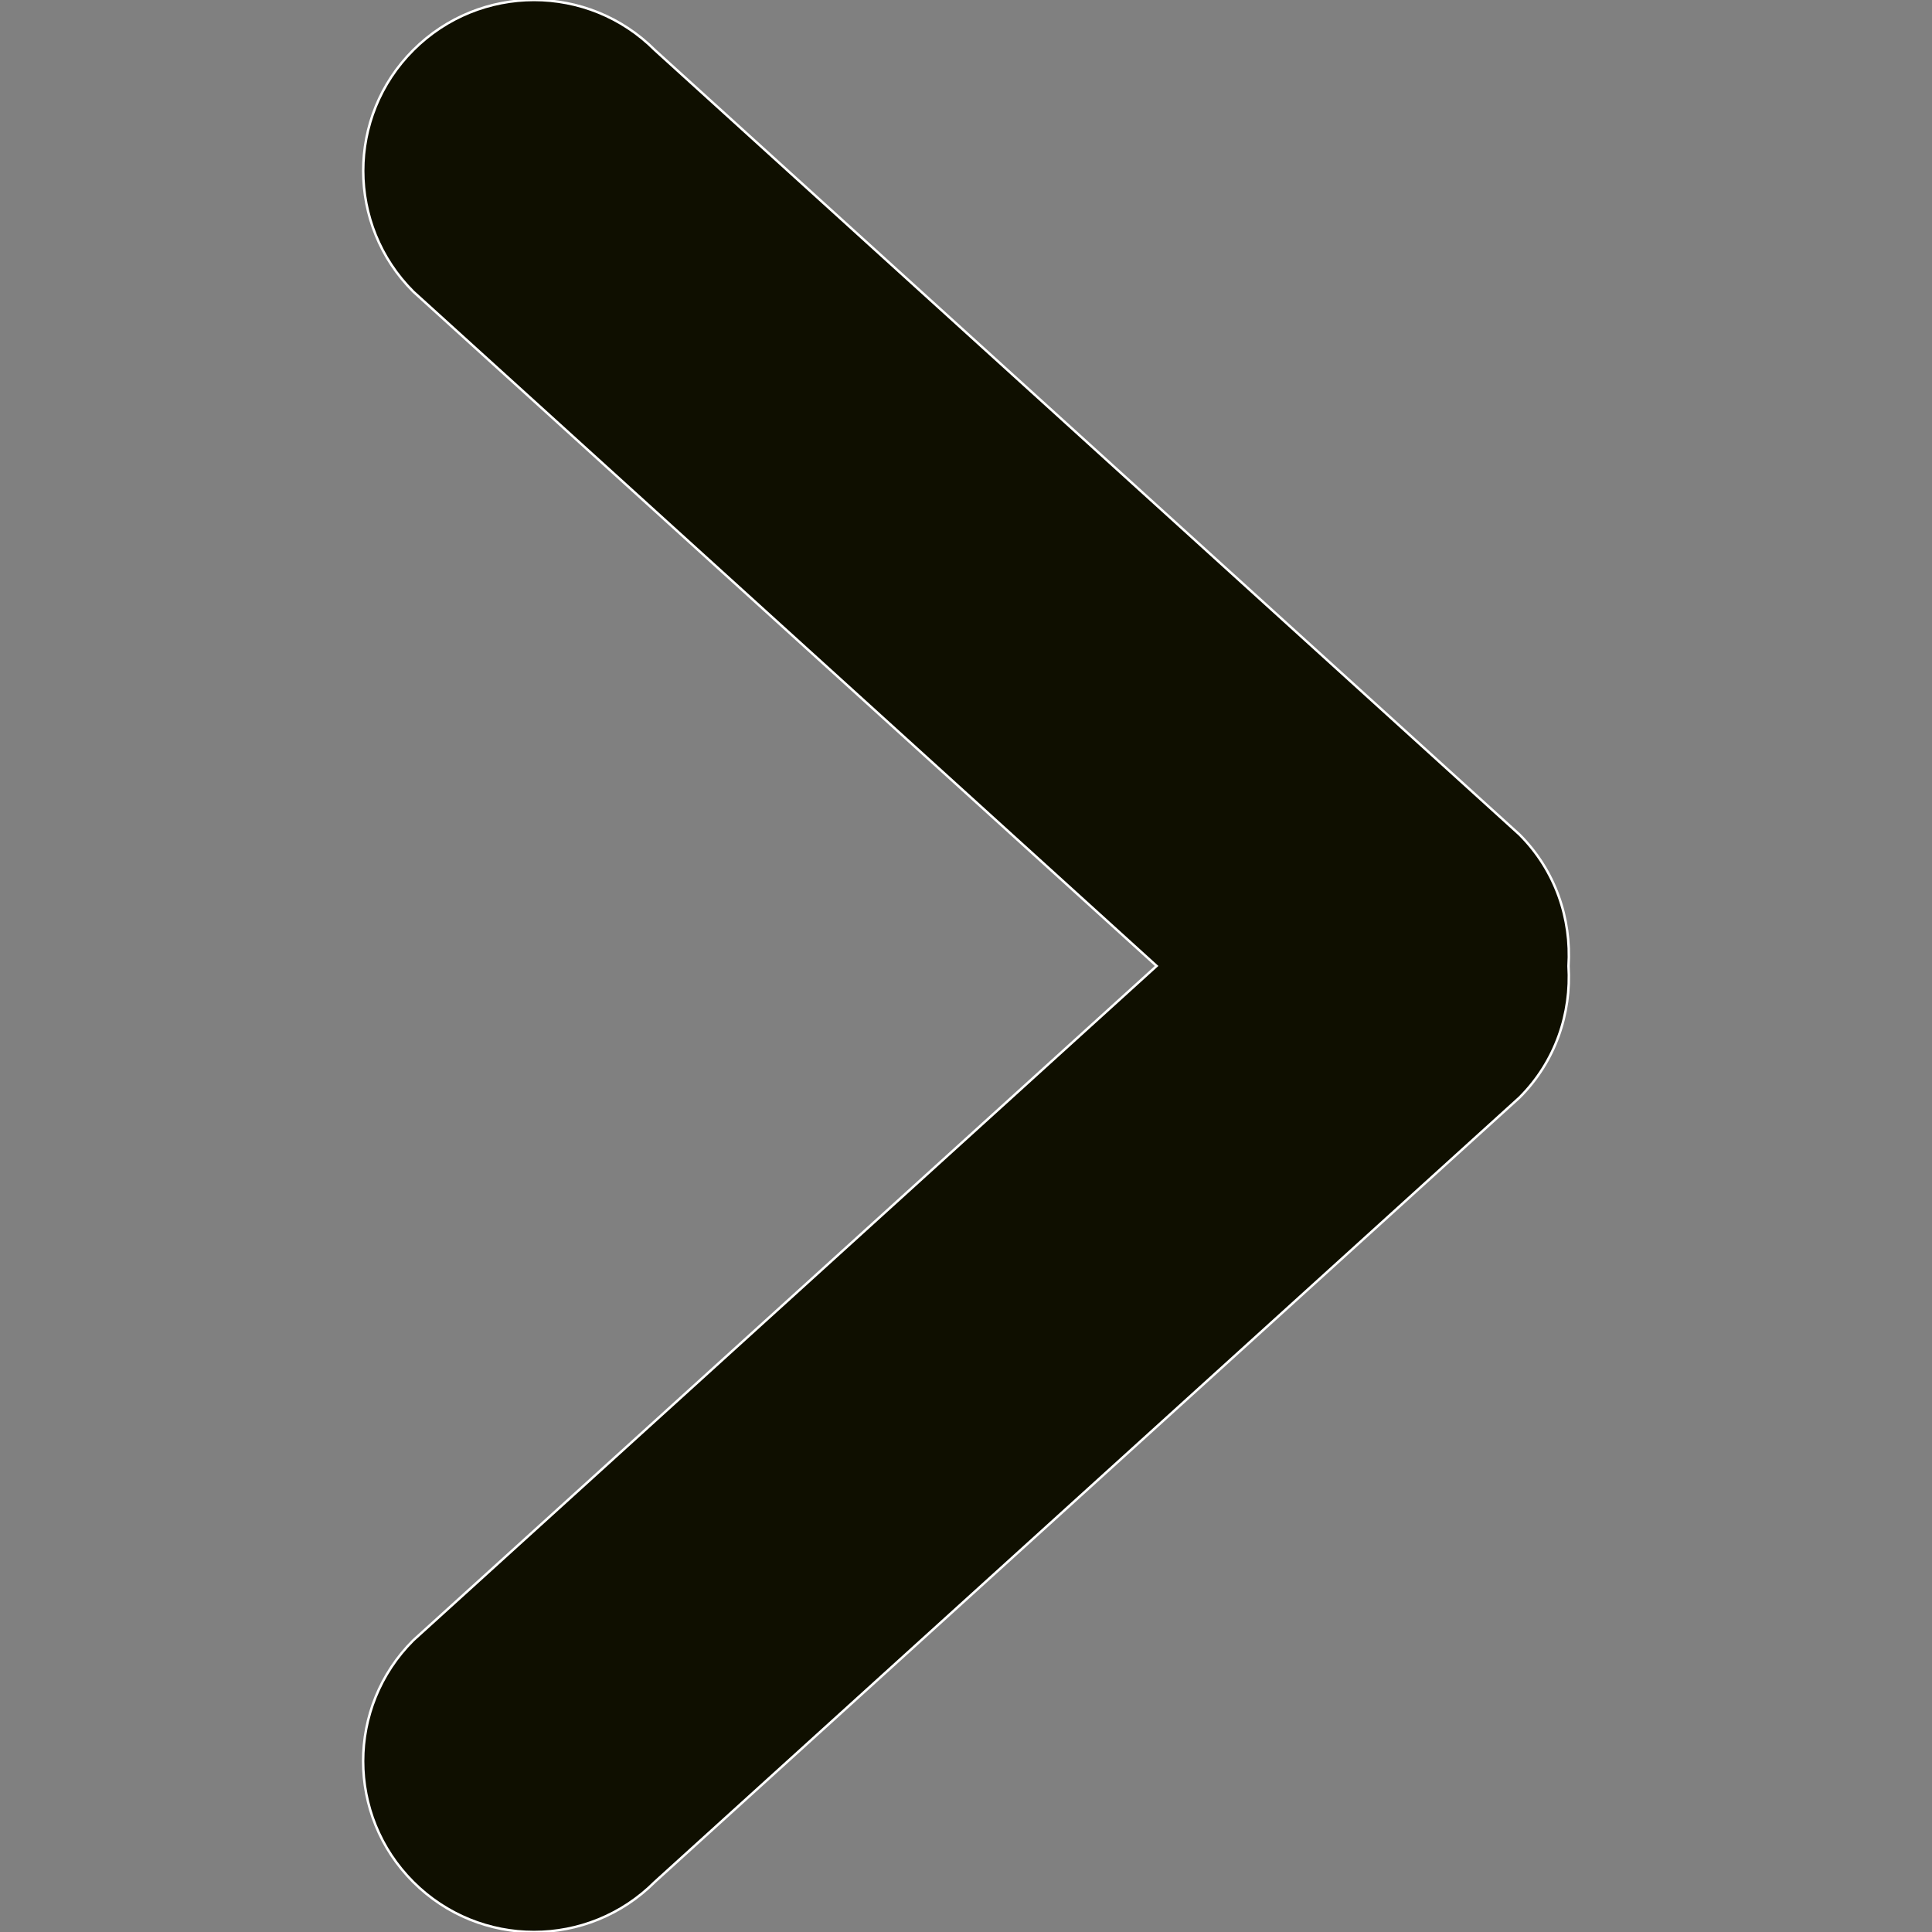
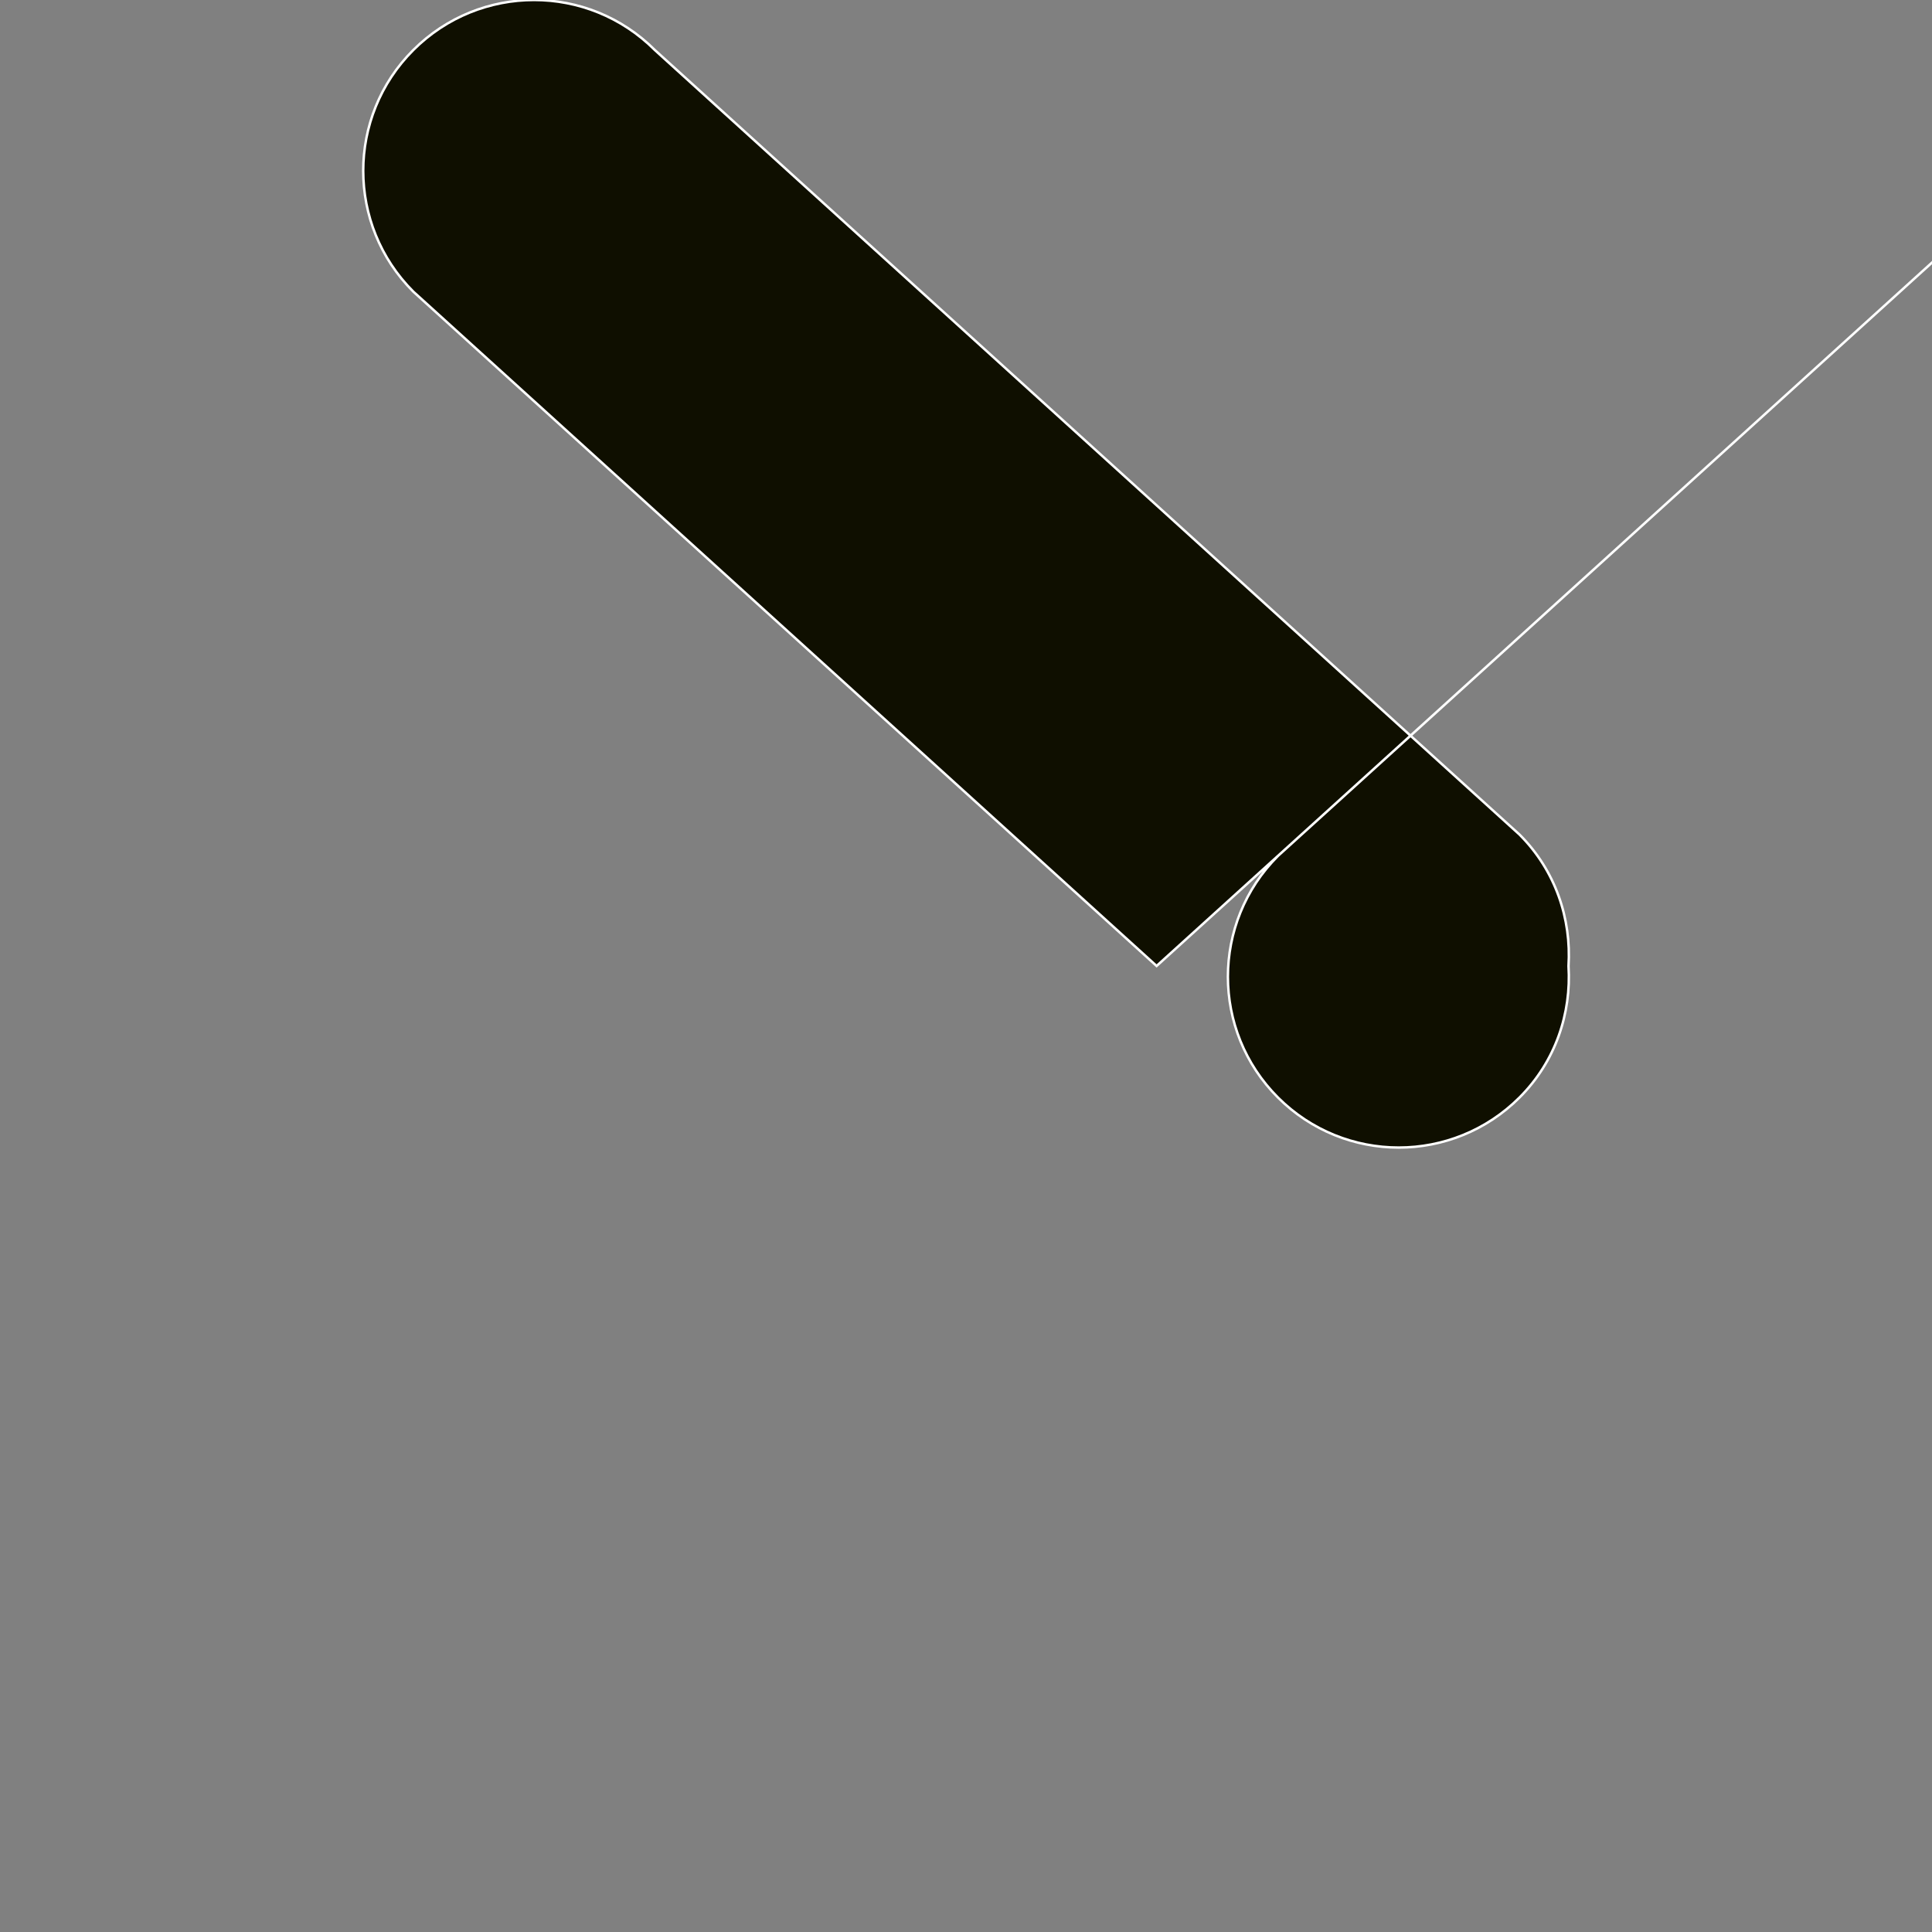
<svg xmlns="http://www.w3.org/2000/svg" width="792.082" height="792.082">
  <rect width="100%" height="100%" fill="#808080" stroke="none" />
  <g>
    <title>background</title>
-     <rect fill="none" id="canvas_background" height="602" width="802" y="-1" x="-1" />
  </g>
  <g>
    <title>Layer 1</title>
    <g id="svg_1" transform="matrix(-1 0 0 1 792.082 0)">
      <g id="svg_2">
        <g id="_x37__34_">
          <g id="svg_3">
-             <path stroke="#fff" id="svg_4" fill="#0f0f00" class="active-path" d="m317.896,396.024l304.749,-276.467c27.36,-27.36 27.36,-71.677 0,-99.037s-71.677,-27.36 -99.036,0l-354.499,321.641c-14.783,14.783 -21.302,34.538 -20.084,53.897c-1.218,19.359 5.301,39.114 20.084,53.897l354.531,321.606c27.36,27.36 71.677,27.36 99.037,0s27.36,-71.677 0,-99.036l-304.782,-276.501z" />
+             <path stroke="#fff" id="svg_4" fill="#0f0f00" class="active-path" d="m317.896,396.024l304.749,-276.467c27.36,-27.36 27.36,-71.677 0,-99.037s-71.677,-27.36 -99.036,0l-354.499,321.641c-14.783,14.783 -21.302,34.538 -20.084,53.897c-1.218,19.359 5.301,39.114 20.084,53.897c27.36,27.36 71.677,27.36 99.037,0s27.36,-71.677 0,-99.036l-304.782,-276.501z" />
          </g>
        </g>
      </g>
    </g>
  </g>
</svg>